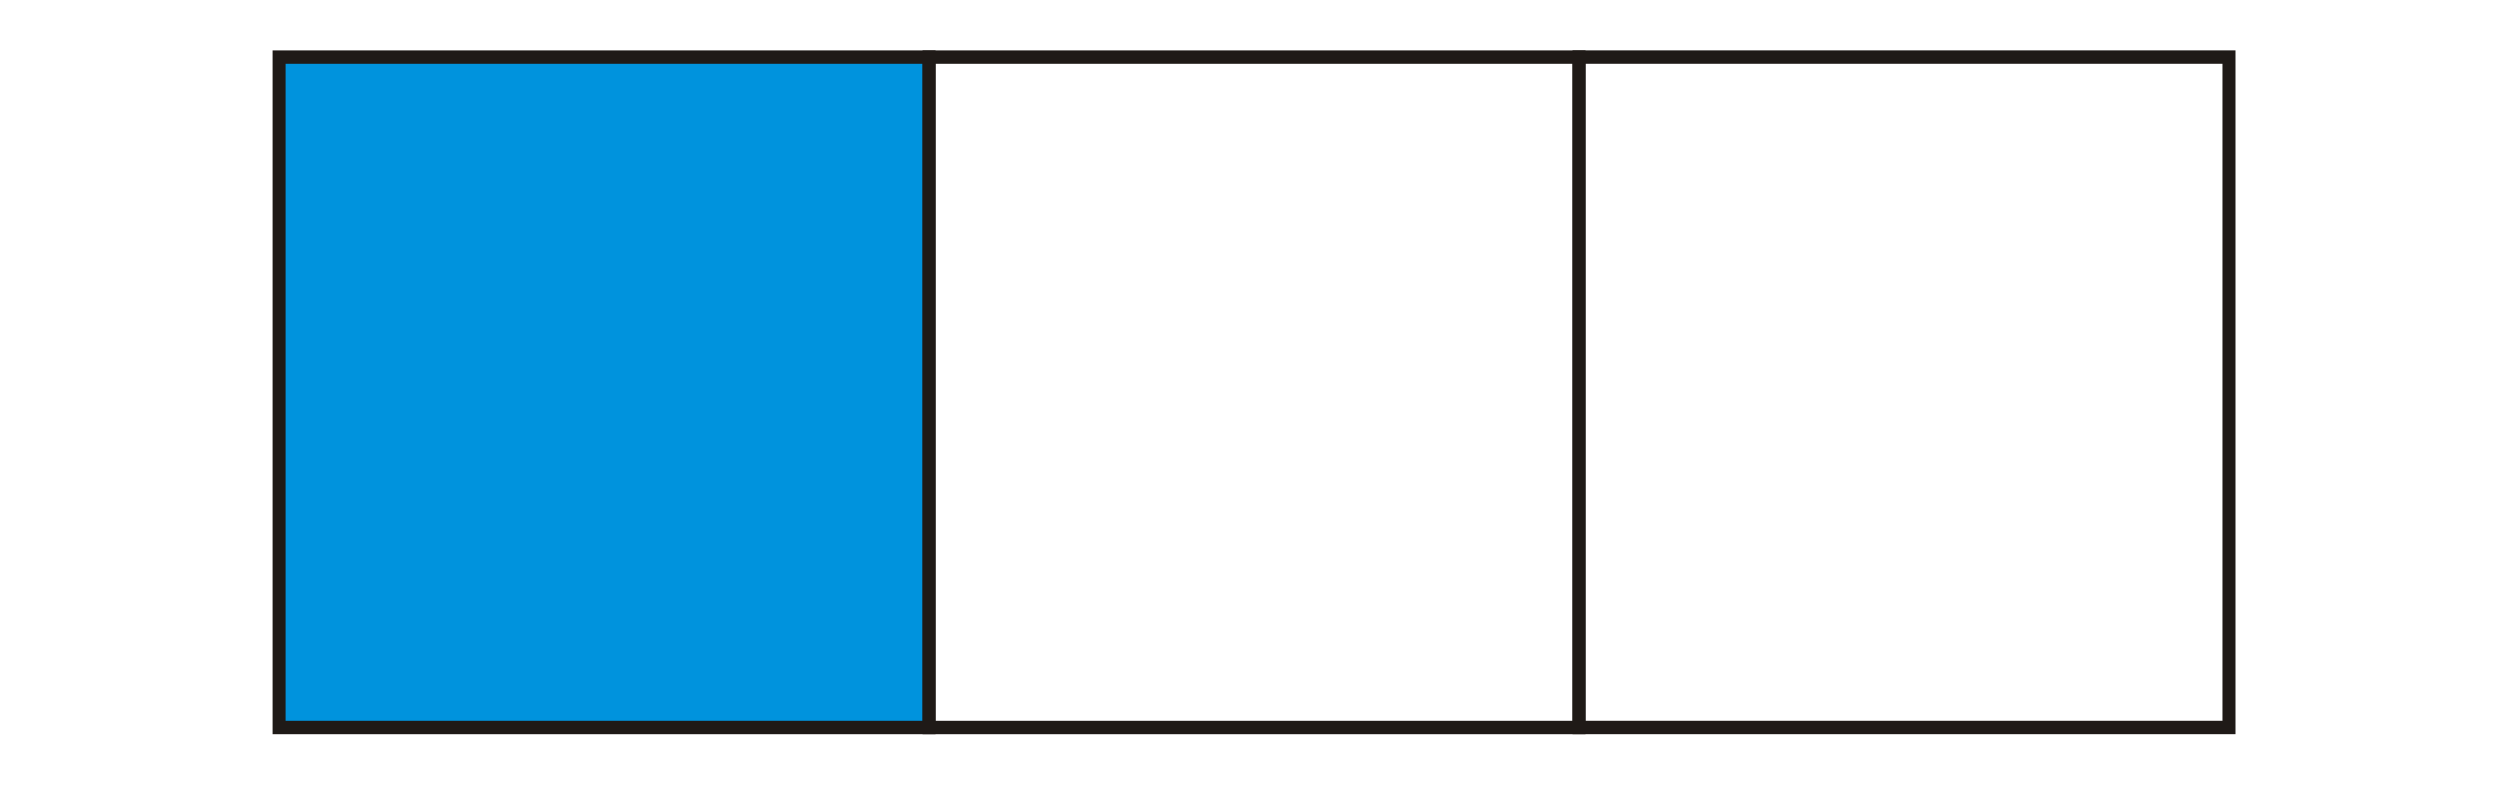
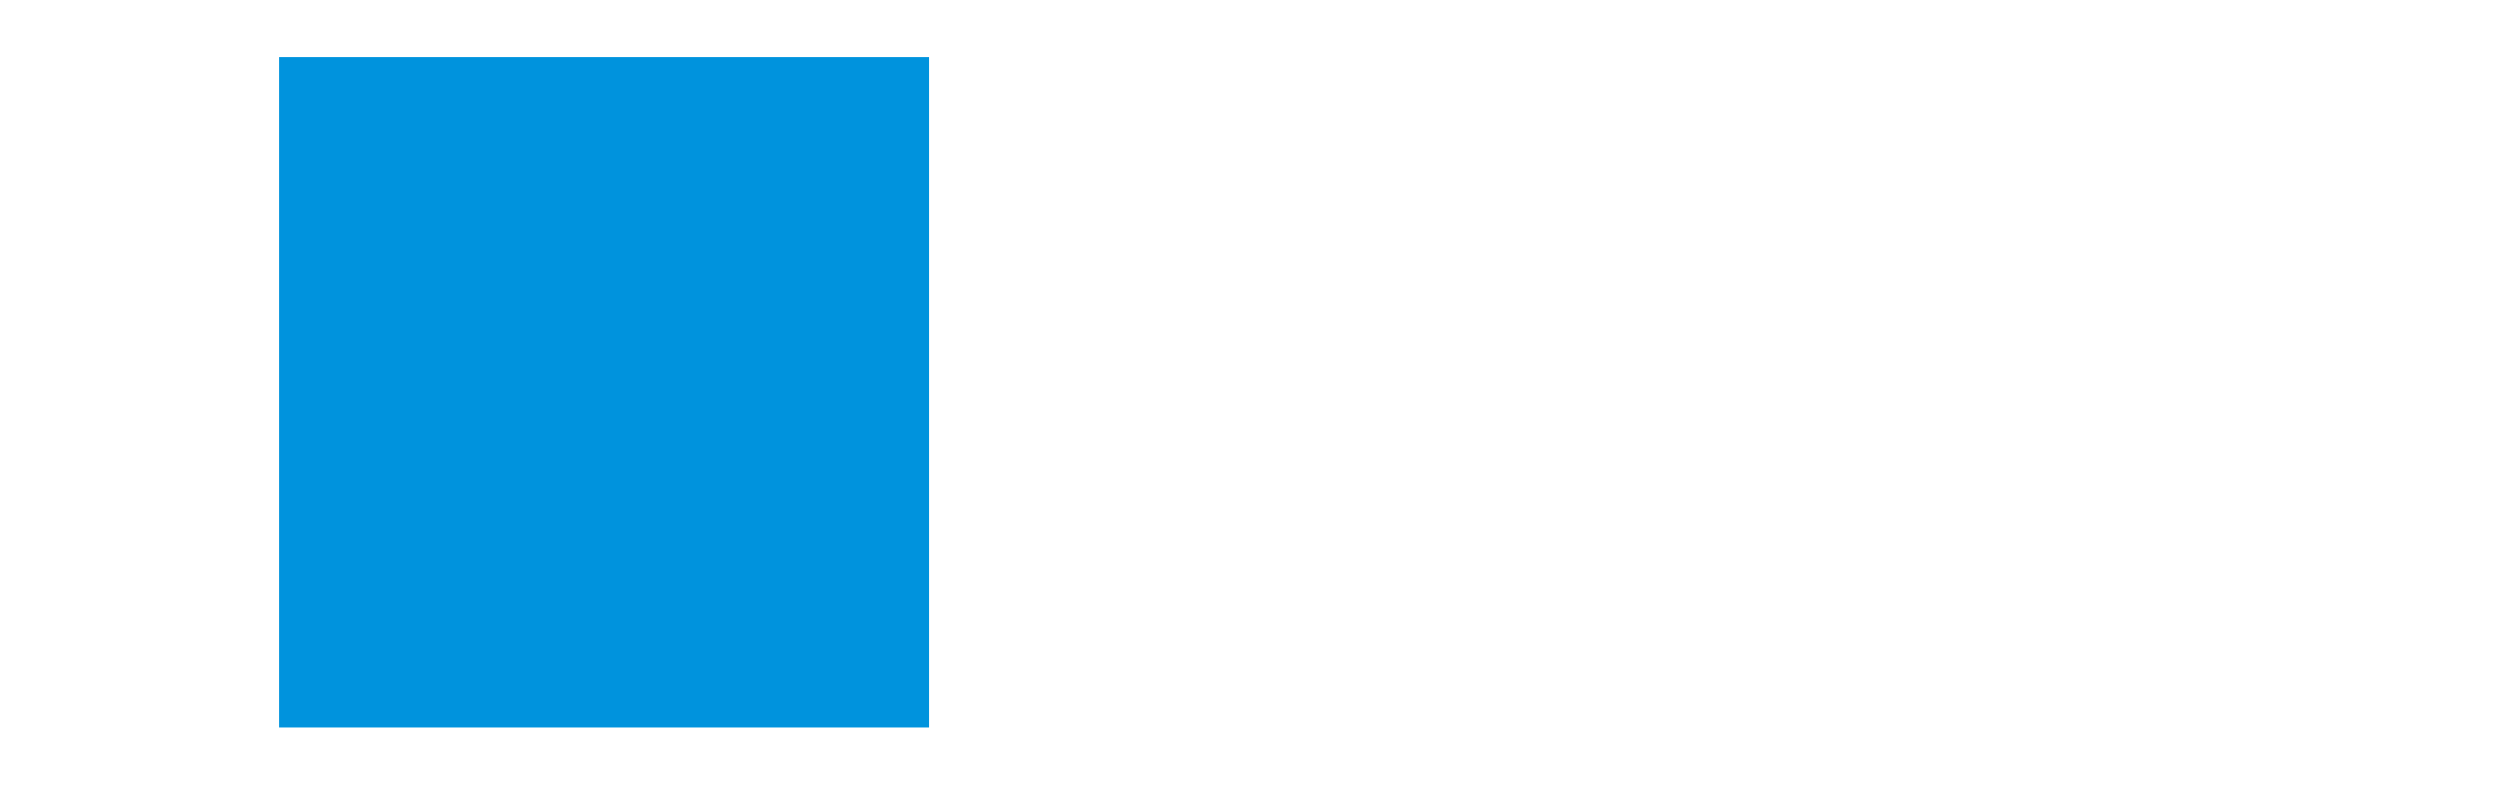
<svg xmlns="http://www.w3.org/2000/svg" version="1.1" id="Warstwa_1" x="0px" y="0px" width="293px" height="92.759px" viewBox="17.29 0 293 92.759" enable-background="new 17.29 0 293 92.759" xml:space="preserve">
  <g id="Layer_x0020_1">
    <g id="_141403384">
-       <polygon id="_142249904" fill="none" points="3.475,-39.284 325.053,-39.284 325.053,131.233 3.475,131.233   " />
      <polygon id="_34120280" fill="#0093DD" points="50,6.691 126.175,6.691 126.175,85.26 50,85.26   " />
-       <path id="_142243232" fill="#1F1A17" d="M50,5.904h76.175h0.762v0.787V85.26v0.786h-0.762H50h-0.762V85.26V6.691V5.904H50z     M125.414,7.475H50.762v77h74.651V7.475z" />
-       <path id="_244446328" fill="#1F1A17" d="M201.588,7.475h-74.651v77h74.651V7.475z M126.175,5.906h76.176h0.762v0.785V85.26v0.786    h-0.762h-76.176h-0.762V85.26V6.691V5.906H126.175L126.175,5.906z" />
-       <path id="_244446256" fill="#1F1A17" d="M202.351,5.904h76.176h0.763v0.787V85.26v0.786h-0.763h-76.176h-0.763V85.26V6.691V5.904    H202.351z M277.764,7.475h-74.651v77h74.651V7.475z" />
    </g>
  </g>
</svg>